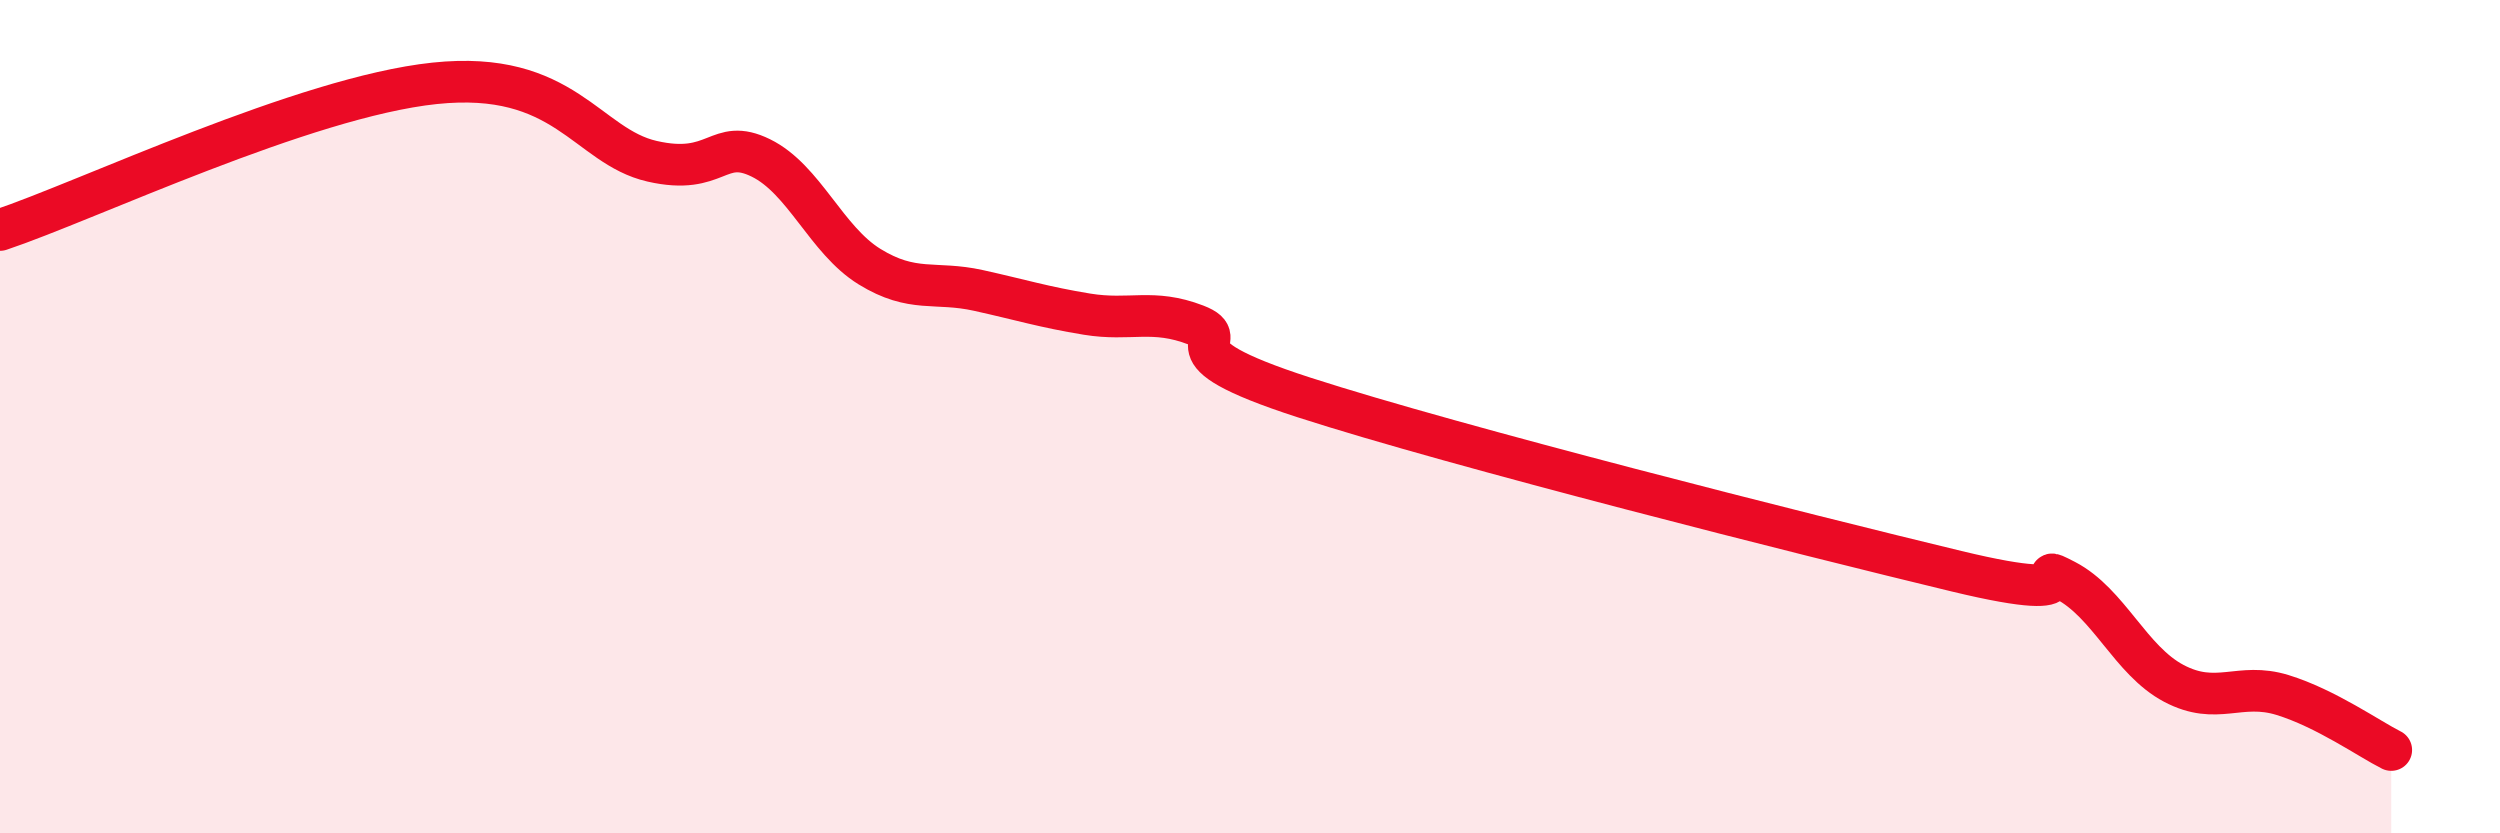
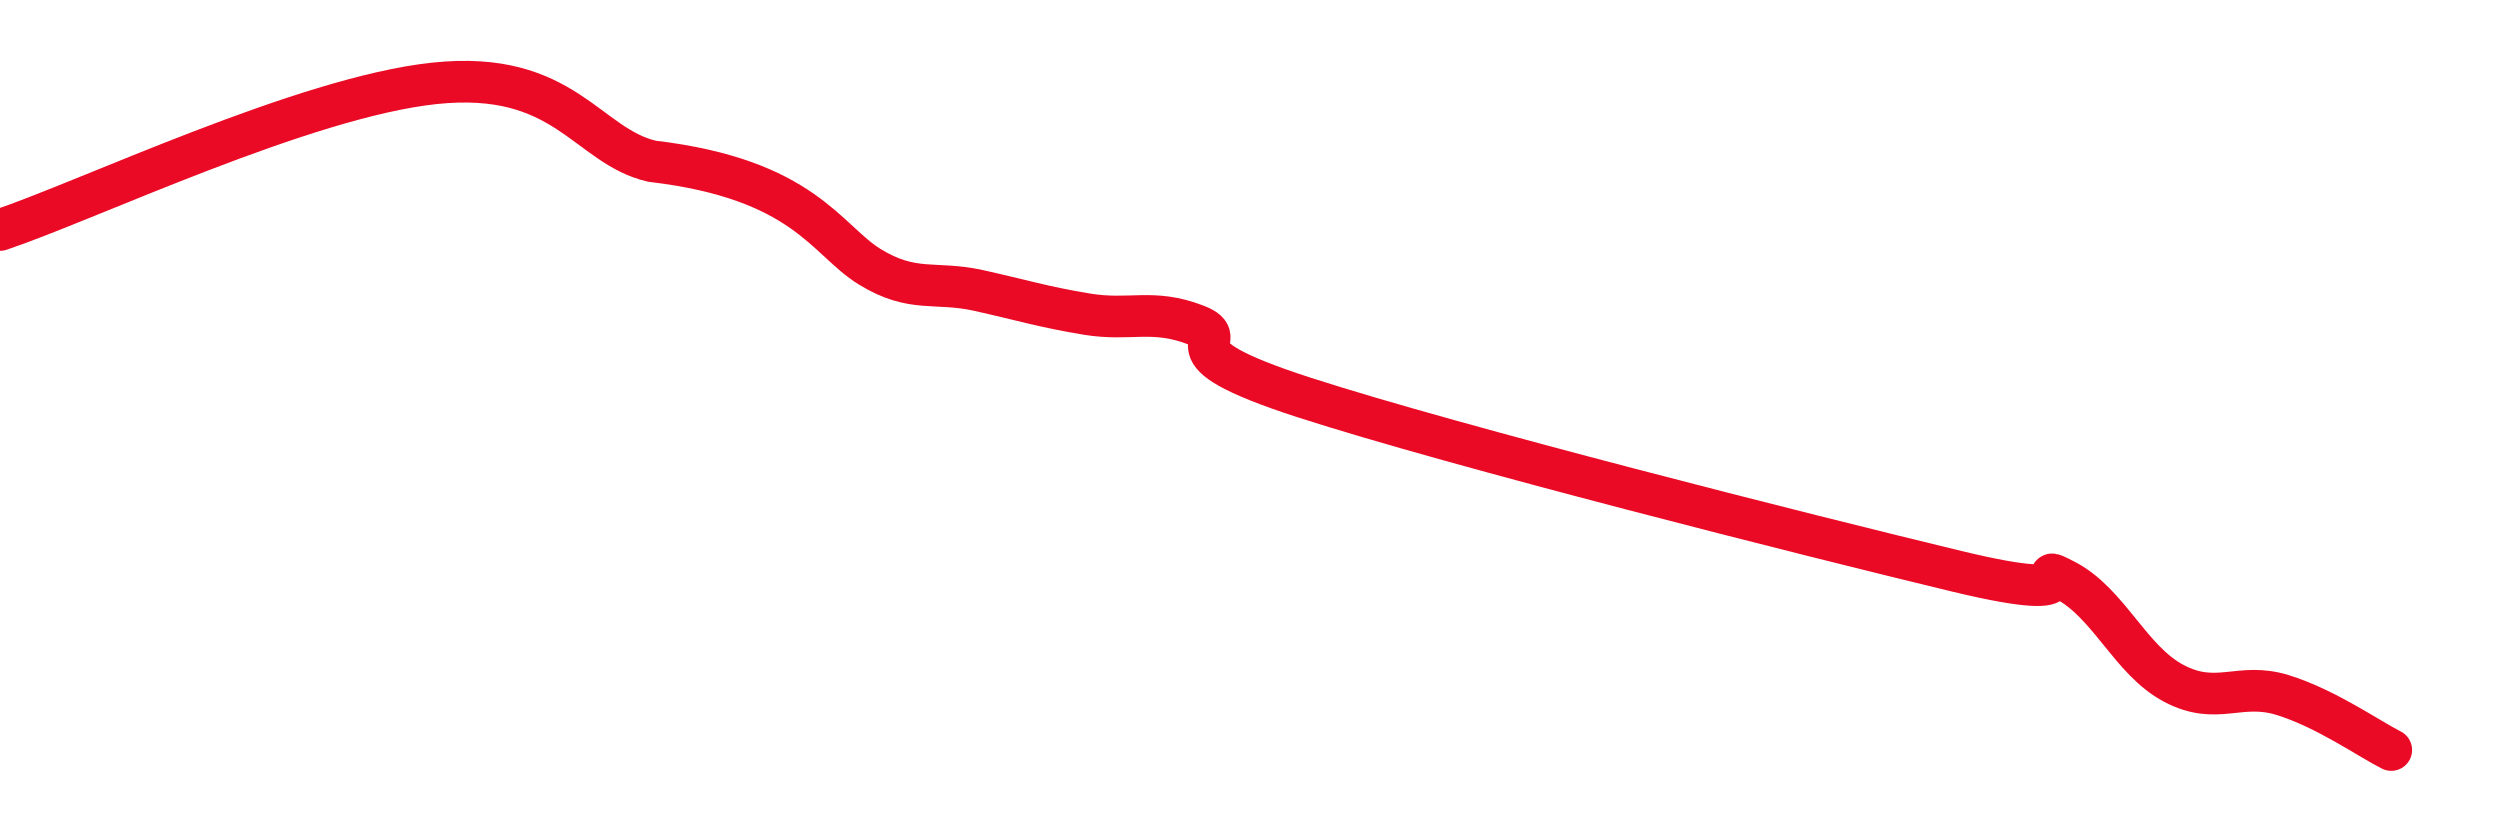
<svg xmlns="http://www.w3.org/2000/svg" width="60" height="20" viewBox="0 0 60 20">
-   <path d="M 0,5.52 C 2.09,4.82 7.3,2.33 10.43,2 C 13.56,1.67 14.08,3.51 15.65,3.87 C 17.22,4.23 17.22,3.28 18.26,3.79 C 19.3,4.3 19.83,5.76 20.87,6.4 C 21.91,7.04 22.44,6.74 23.48,6.97 C 24.52,7.2 25.05,7.37 26.09,7.54 C 27.13,7.71 27.66,7.4 28.7,7.8 C 29.74,8.2 27.65,8.36 31.3,9.54 C 34.95,10.72 43.31,12.83 46.96,13.71 C 50.61,14.59 48.53,13.39 49.57,13.93 C 50.61,14.47 51.13,15.85 52.17,16.4 C 53.21,16.95 53.74,16.36 54.78,16.68 C 55.82,17 56.87,17.74 57.39,18L57.39 20L0 20Z" fill="#EB0A25" opacity="0.1" stroke-linecap="round" stroke-linejoin="round" />
-   <path d="M 0,5.52 C 2.09,4.82 7.3,2.33 10.43,2 C 13.56,1.67 14.08,3.51 15.65,3.87 C 17.22,4.23 17.22,3.28 18.26,3.79 C 19.3,4.3 19.83,5.76 20.87,6.4 C 21.91,7.04 22.44,6.74 23.48,6.97 C 24.52,7.2 25.05,7.37 26.09,7.54 C 27.13,7.71 27.66,7.4 28.7,7.8 C 29.74,8.2 27.65,8.36 31.3,9.54 C 34.95,10.72 43.31,12.83 46.96,13.71 C 50.61,14.59 48.53,13.39 49.57,13.93 C 50.61,14.47 51.13,15.85 52.17,16.4 C 53.21,16.95 53.74,16.36 54.78,16.68 C 55.82,17 56.87,17.74 57.39,18" stroke="#EB0A25" stroke-width="1" fill="none" stroke-linecap="round" stroke-linejoin="round" />
+   <path d="M 0,5.52 C 2.09,4.82 7.3,2.33 10.43,2 C 13.56,1.67 14.08,3.51 15.65,3.87 C 19.3,4.3 19.83,5.76 20.87,6.4 C 21.91,7.04 22.44,6.74 23.48,6.97 C 24.52,7.2 25.05,7.37 26.09,7.54 C 27.13,7.71 27.66,7.4 28.7,7.8 C 29.74,8.2 27.65,8.36 31.3,9.54 C 34.95,10.72 43.31,12.83 46.96,13.71 C 50.61,14.59 48.53,13.39 49.57,13.93 C 50.61,14.47 51.13,15.85 52.17,16.4 C 53.21,16.95 53.74,16.36 54.78,16.68 C 55.82,17 56.87,17.74 57.39,18" stroke="#EB0A25" stroke-width="1" fill="none" stroke-linecap="round" stroke-linejoin="round" />
</svg>